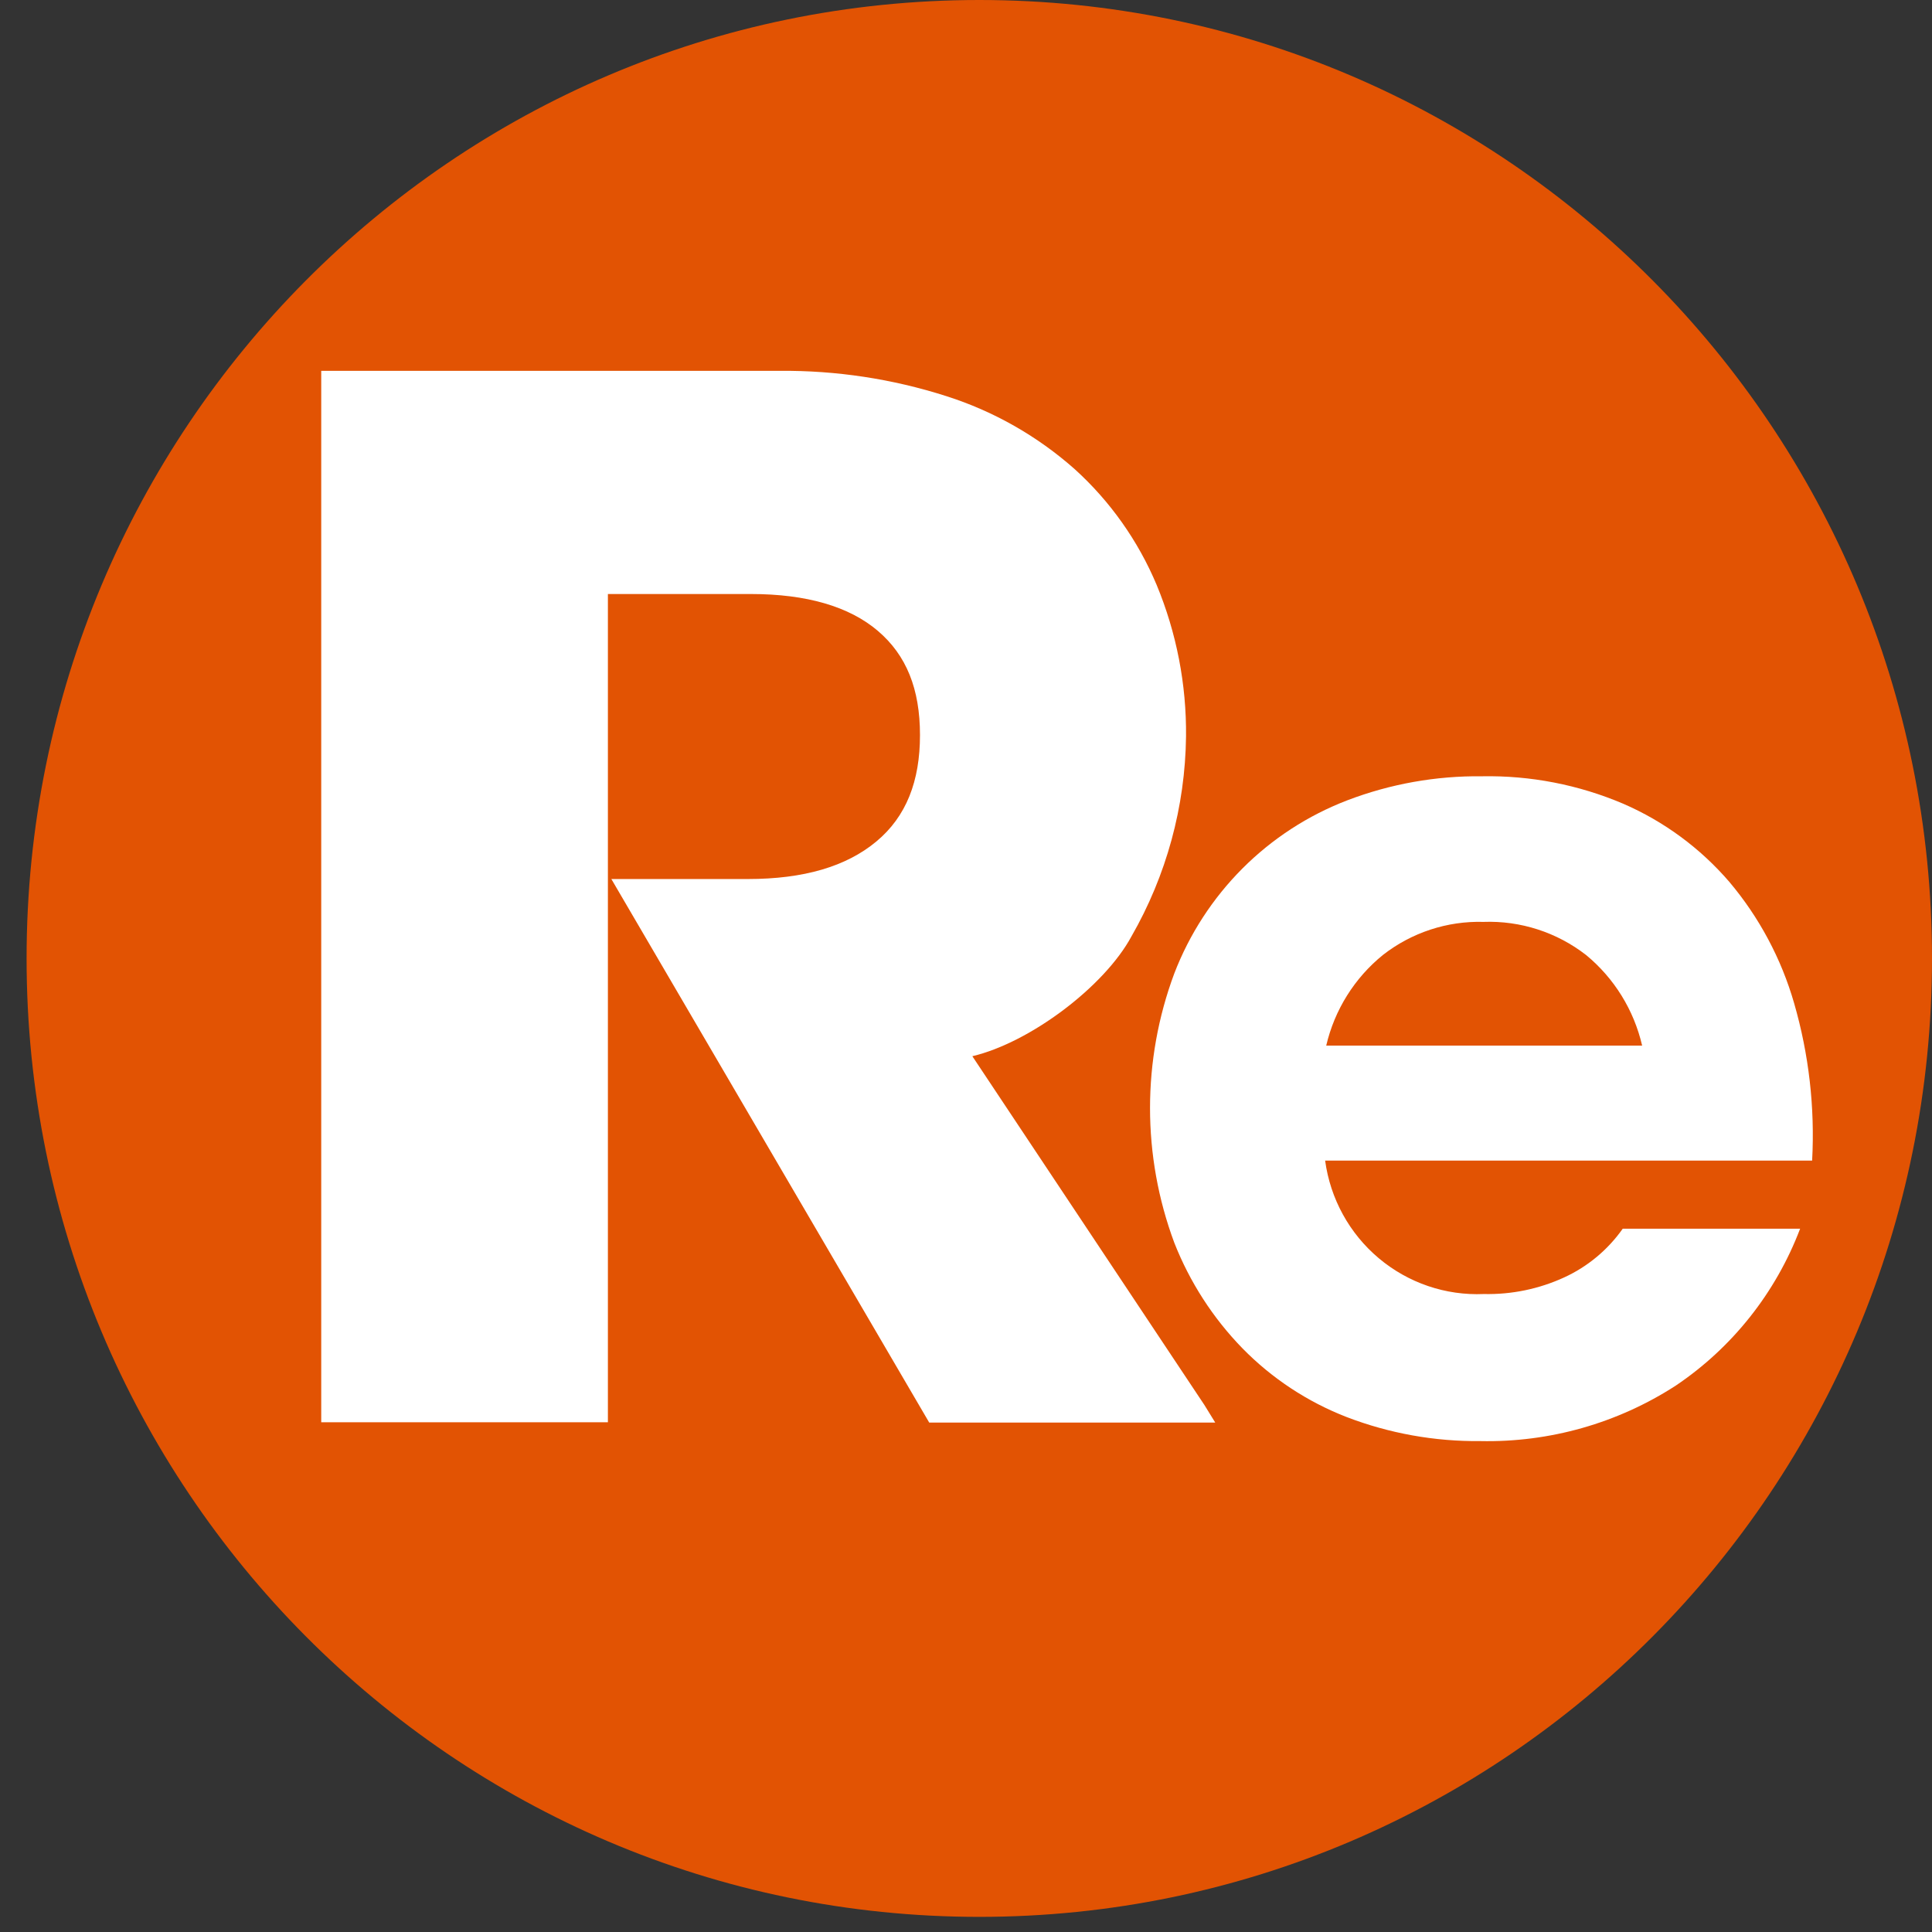
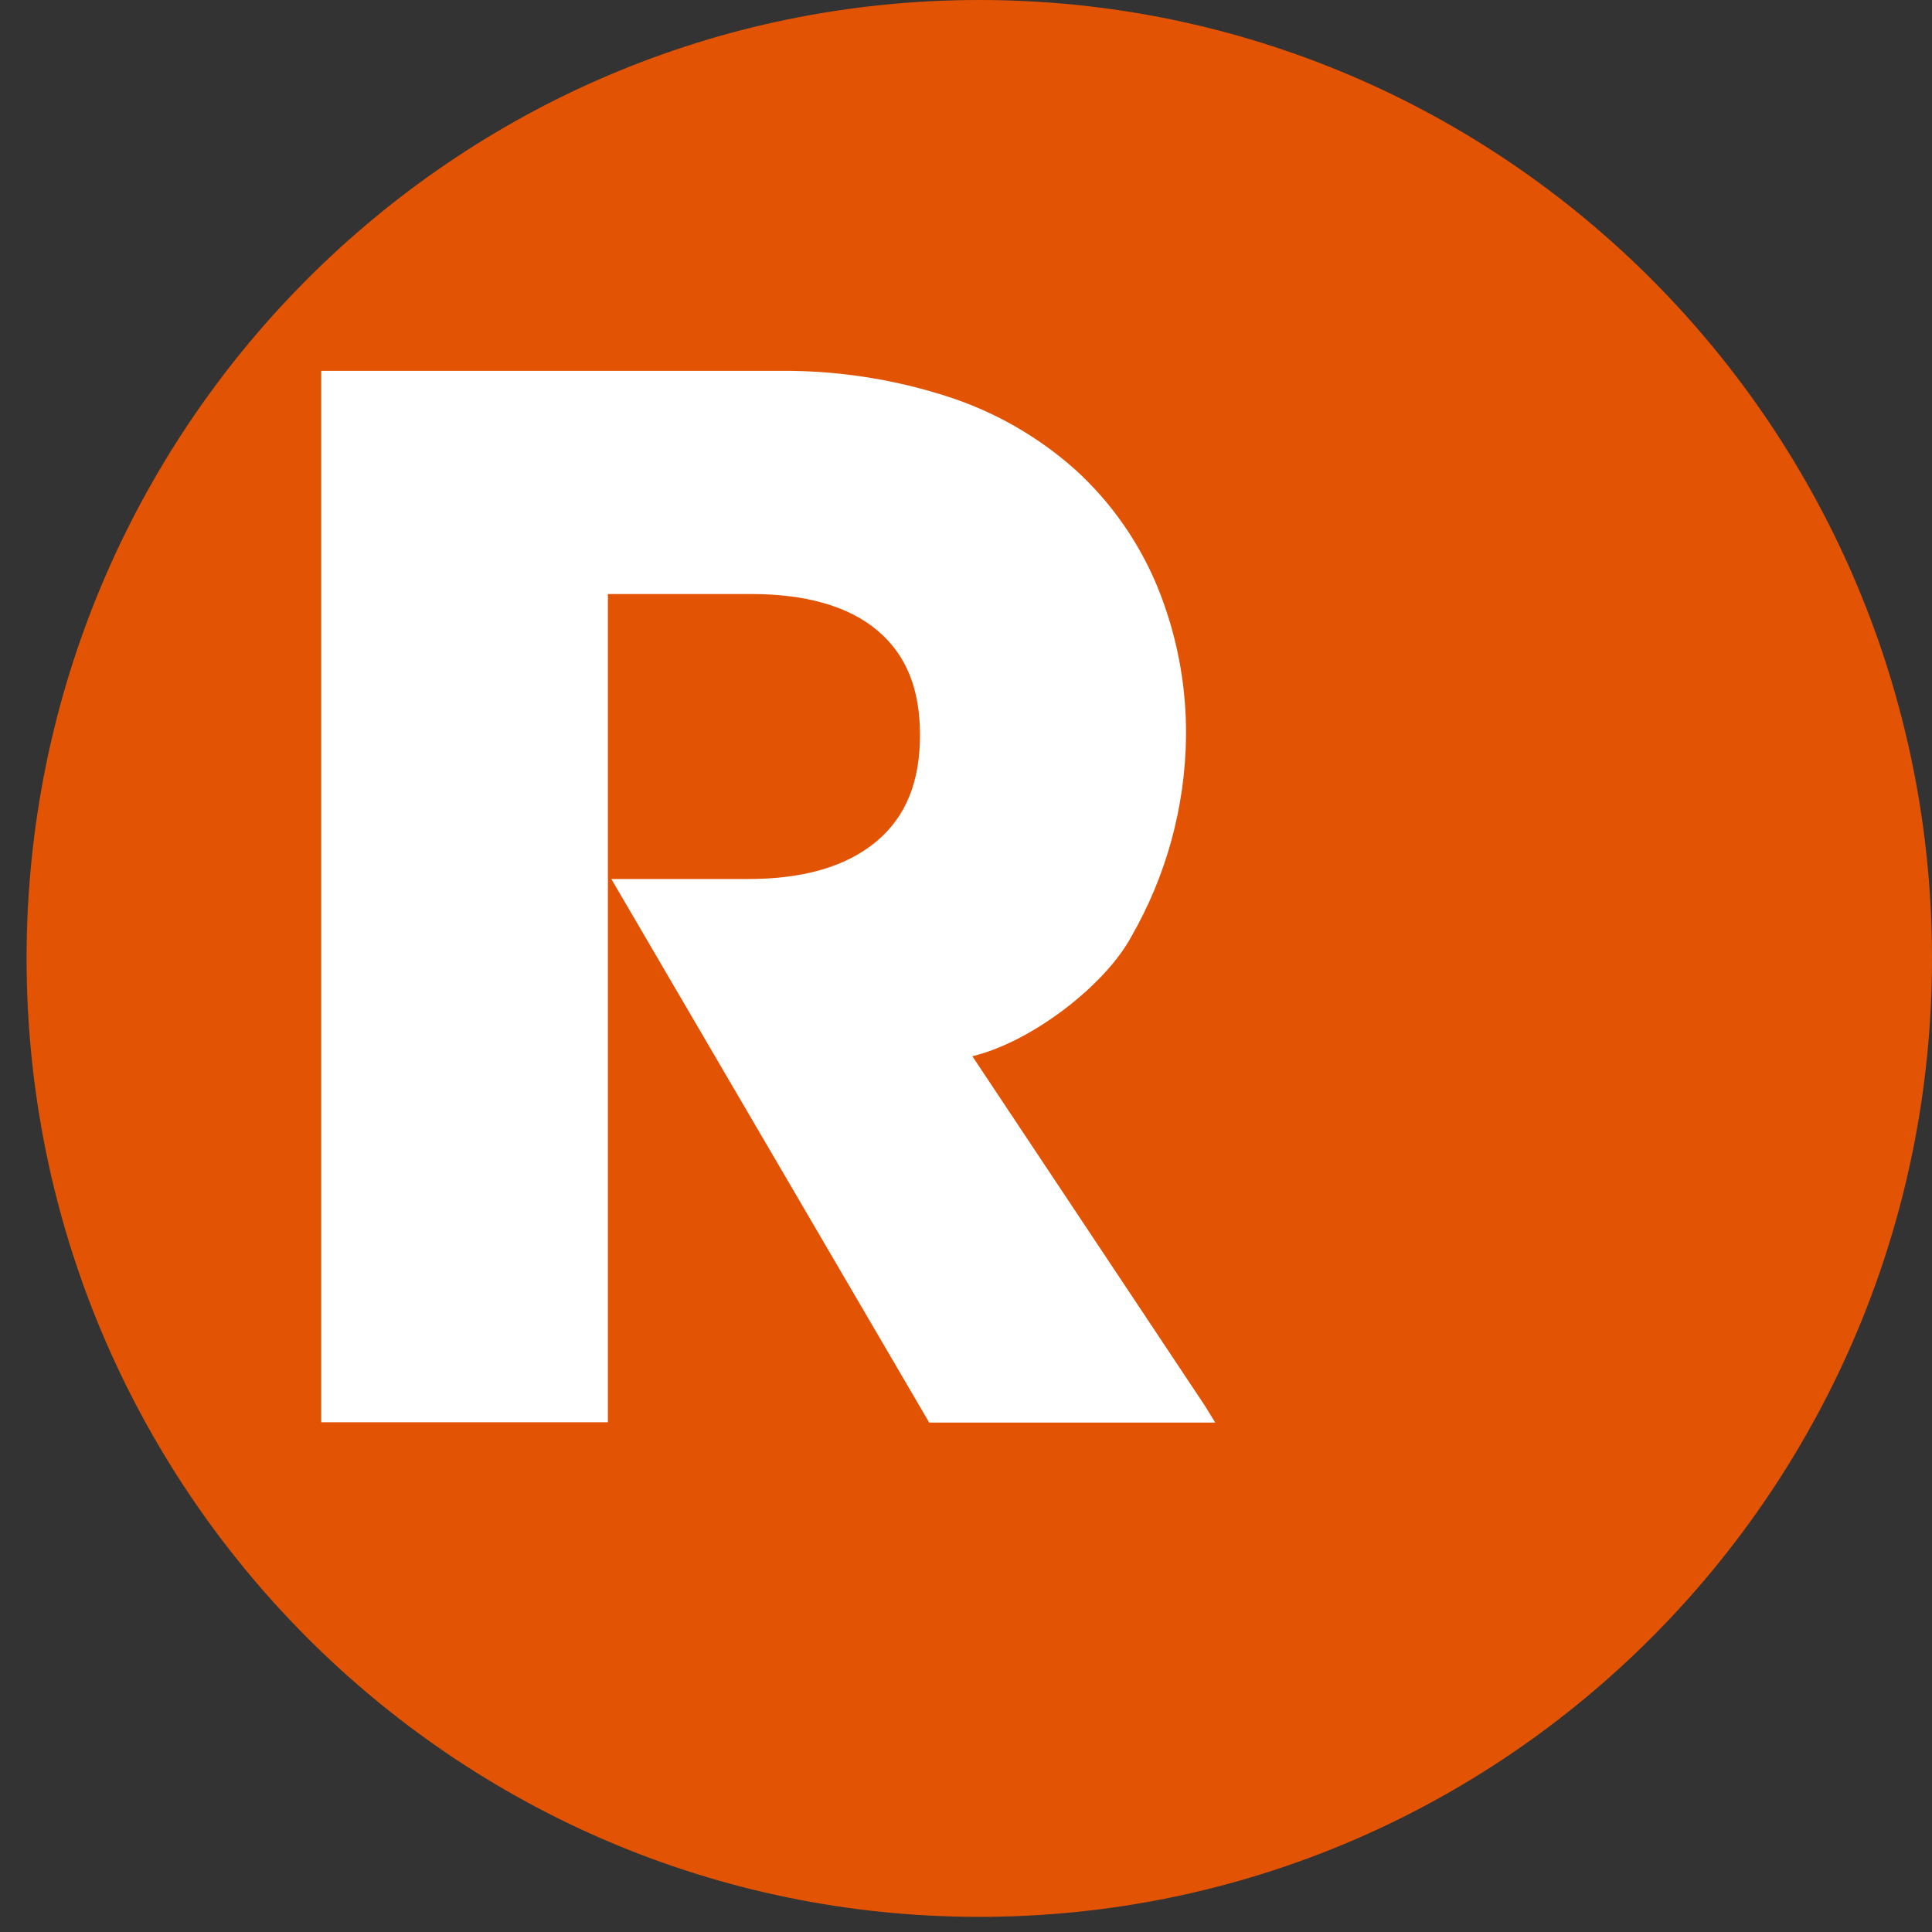
<svg xmlns="http://www.w3.org/2000/svg" width="71" height="71" viewBox="0 0 71 71" fill="none">
  <rect x="0" y="0" width="71" height="71" fill="#333333" stroke="none" />
  <path d="M35.989 70.444C55.325 70.444 71 54.675 71 35.222C71 15.77 55.325 0 35.989 0C16.652 0 0.977 15.77 0.977 35.222C0.977 54.675 16.652 70.444 35.989 70.444Z" fill="#E25303" />
  <path d="M42.507 21.497C41.825 19.874 40.798 18.421 39.496 17.242C38.125 16.026 36.517 15.112 34.775 14.557C32.795 13.923 30.727 13.61 28.649 13.628H11.805V52.267H22.34V32.294V21.83H27.598C29.635 21.83 31.205 22.286 32.259 23.183C33.313 24.079 33.809 25.323 33.809 27.014C33.809 28.704 33.308 30.007 32.203 30.926C31.099 31.845 29.535 32.304 27.482 32.304H22.467L34.148 52.278H44.659L44.263 51.636L35.733 38.815C37.861 38.311 40.59 36.249 41.579 34.414C42.864 32.178 43.555 29.647 43.586 27.065C43.605 25.154 43.238 23.26 42.507 21.497Z" fill="white" />
-   <path d="M54.403 52.959C52.724 52.977 51.057 52.678 49.489 52.076C48.049 51.517 46.744 50.657 45.661 49.552C44.576 48.438 43.724 47.118 43.154 45.668C41.966 42.478 41.966 38.964 43.154 35.775C43.712 34.325 44.566 33.011 45.661 31.914C46.756 30.818 48.068 29.966 49.511 29.412C51.092 28.808 52.772 28.508 54.463 28.528C56.245 28.495 58.015 28.839 59.656 29.538C61.152 30.187 62.482 31.167 63.549 32.405C64.648 33.707 65.46 35.227 65.933 36.867C66.476 38.744 66.7 40.7 66.595 42.652H48.698C48.888 44.053 49.591 45.333 50.669 46.239C51.748 47.147 53.124 47.616 54.529 47.555C55.547 47.578 56.557 47.37 57.484 46.944C58.345 46.549 59.087 45.931 59.634 45.155H66.153C65.26 47.505 63.665 49.519 61.586 50.919C59.447 52.303 56.946 53.013 54.403 52.959ZM60.348 38.426C60.045 37.117 59.32 35.946 58.286 35.095C57.21 34.26 55.877 33.83 54.519 33.879C53.183 33.841 51.876 34.271 50.821 35.095C49.777 35.941 49.044 37.114 48.738 38.426H60.348Z" fill="white" />
</svg>